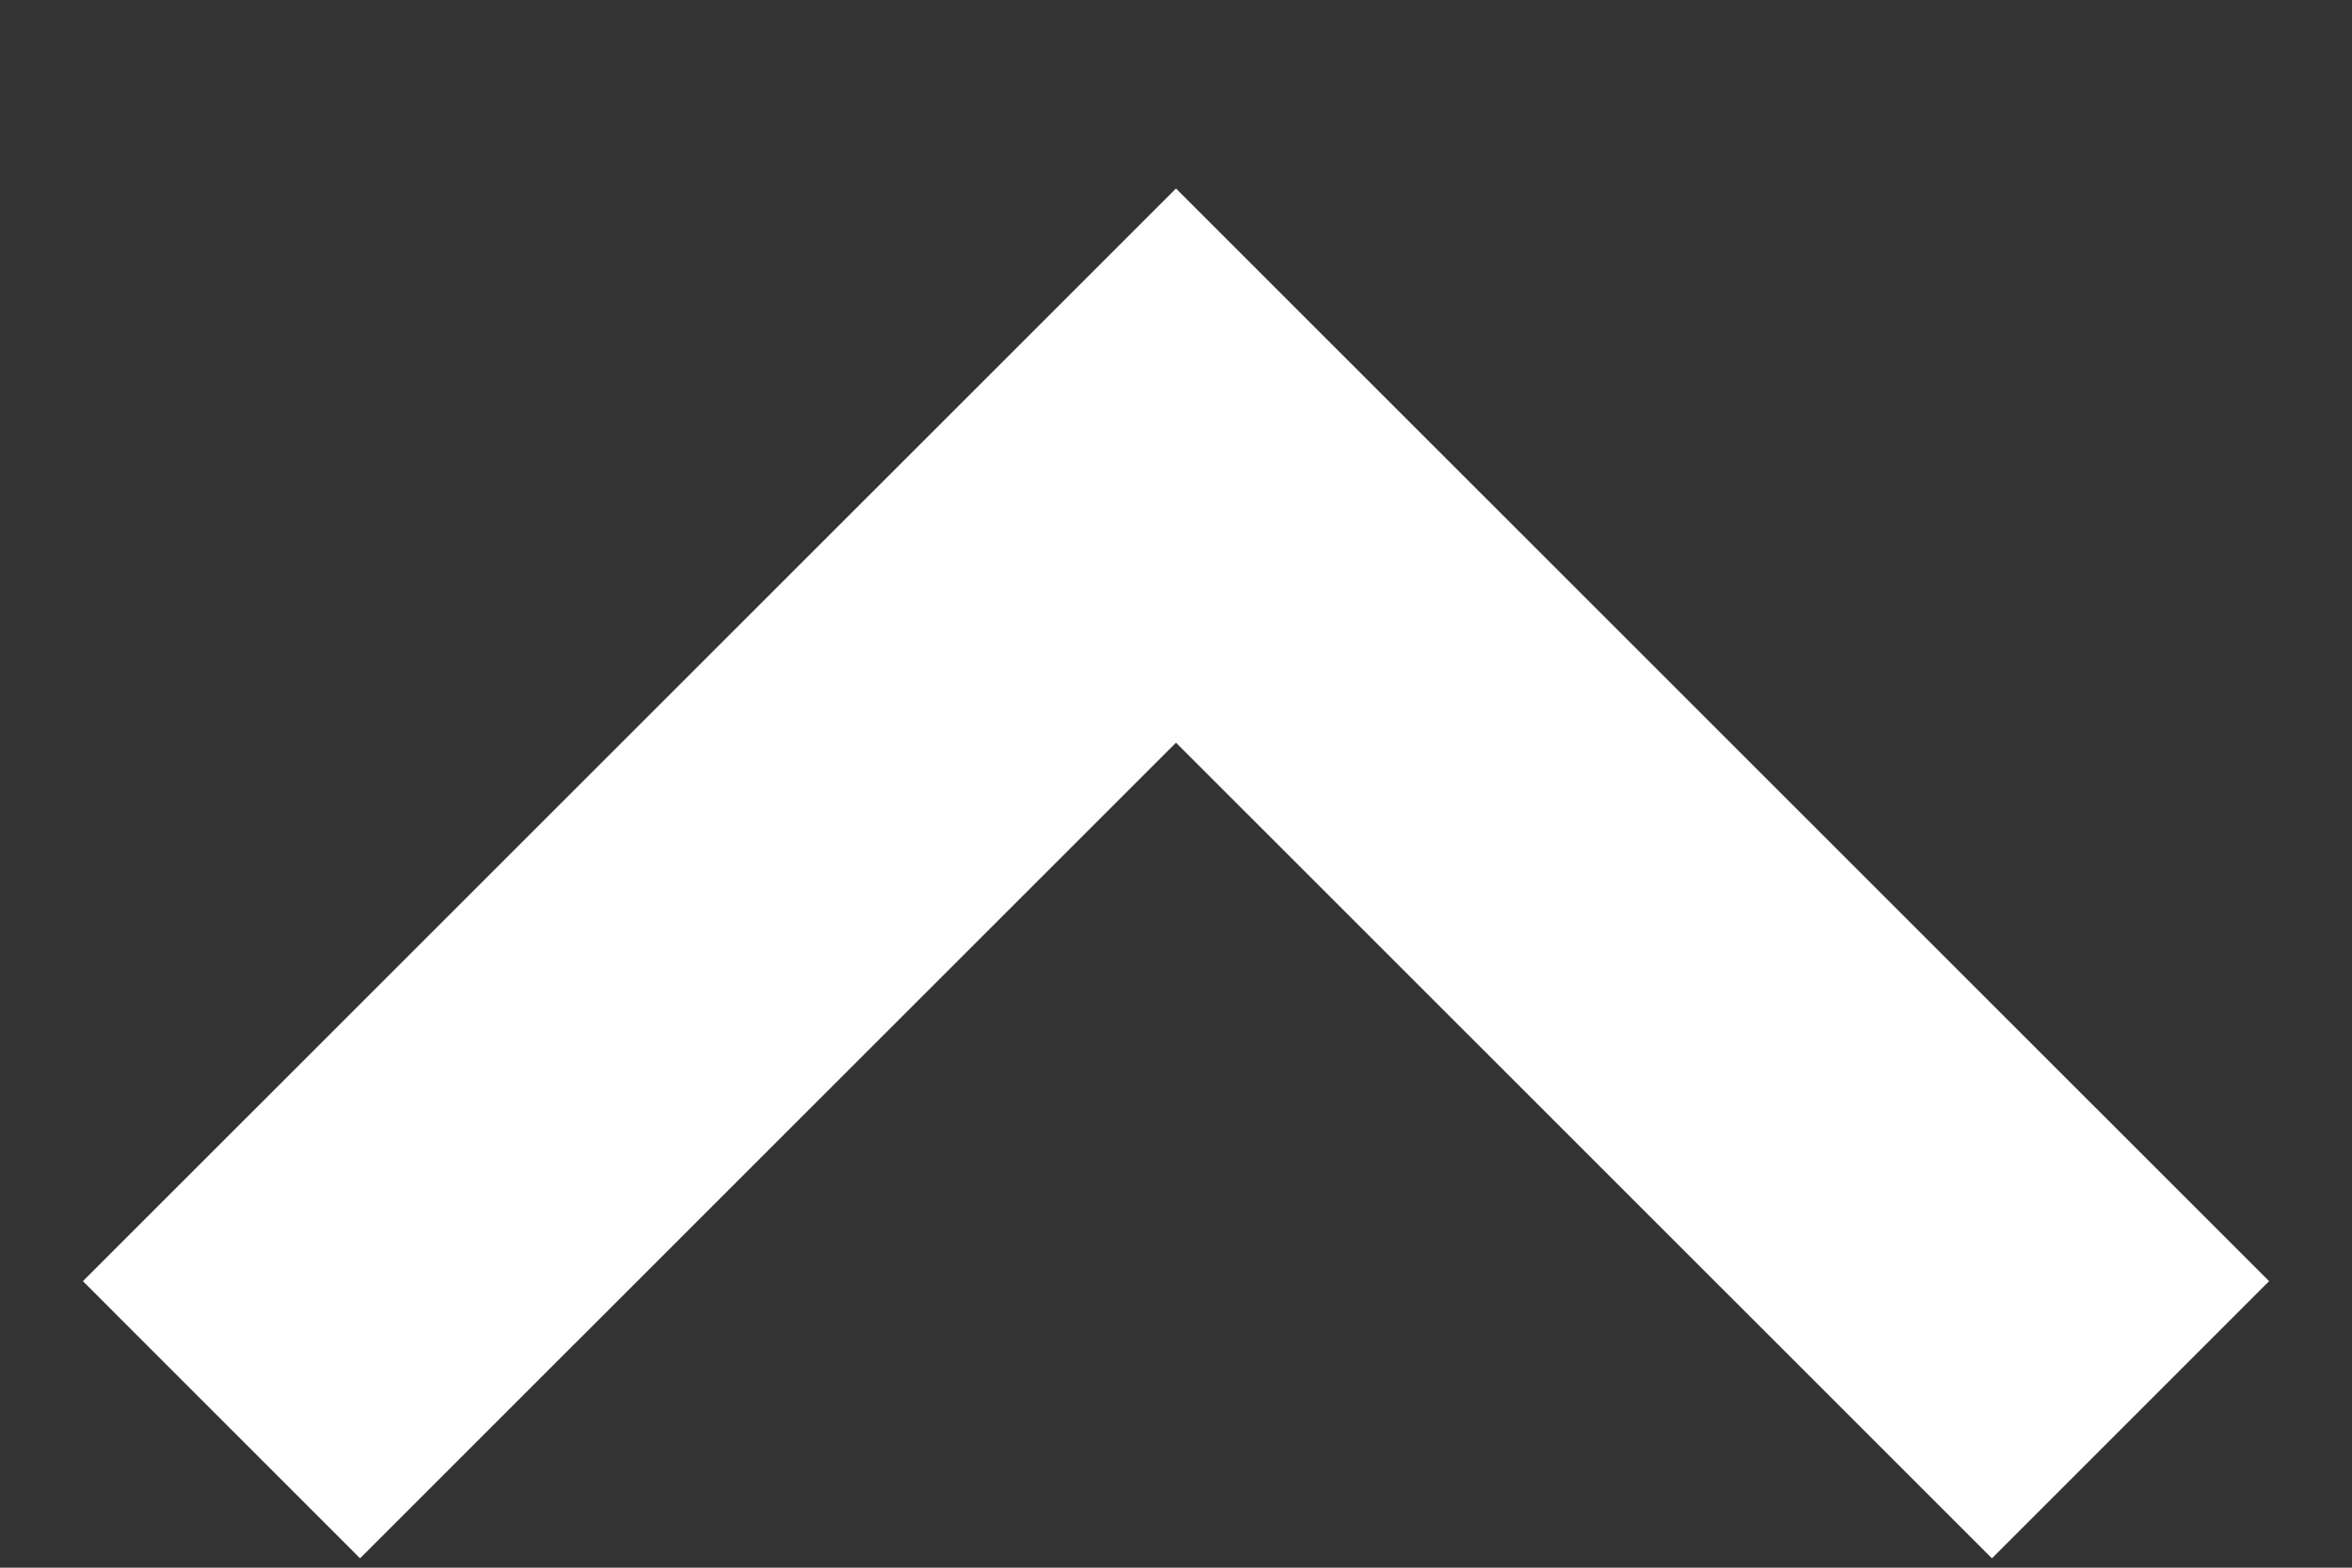
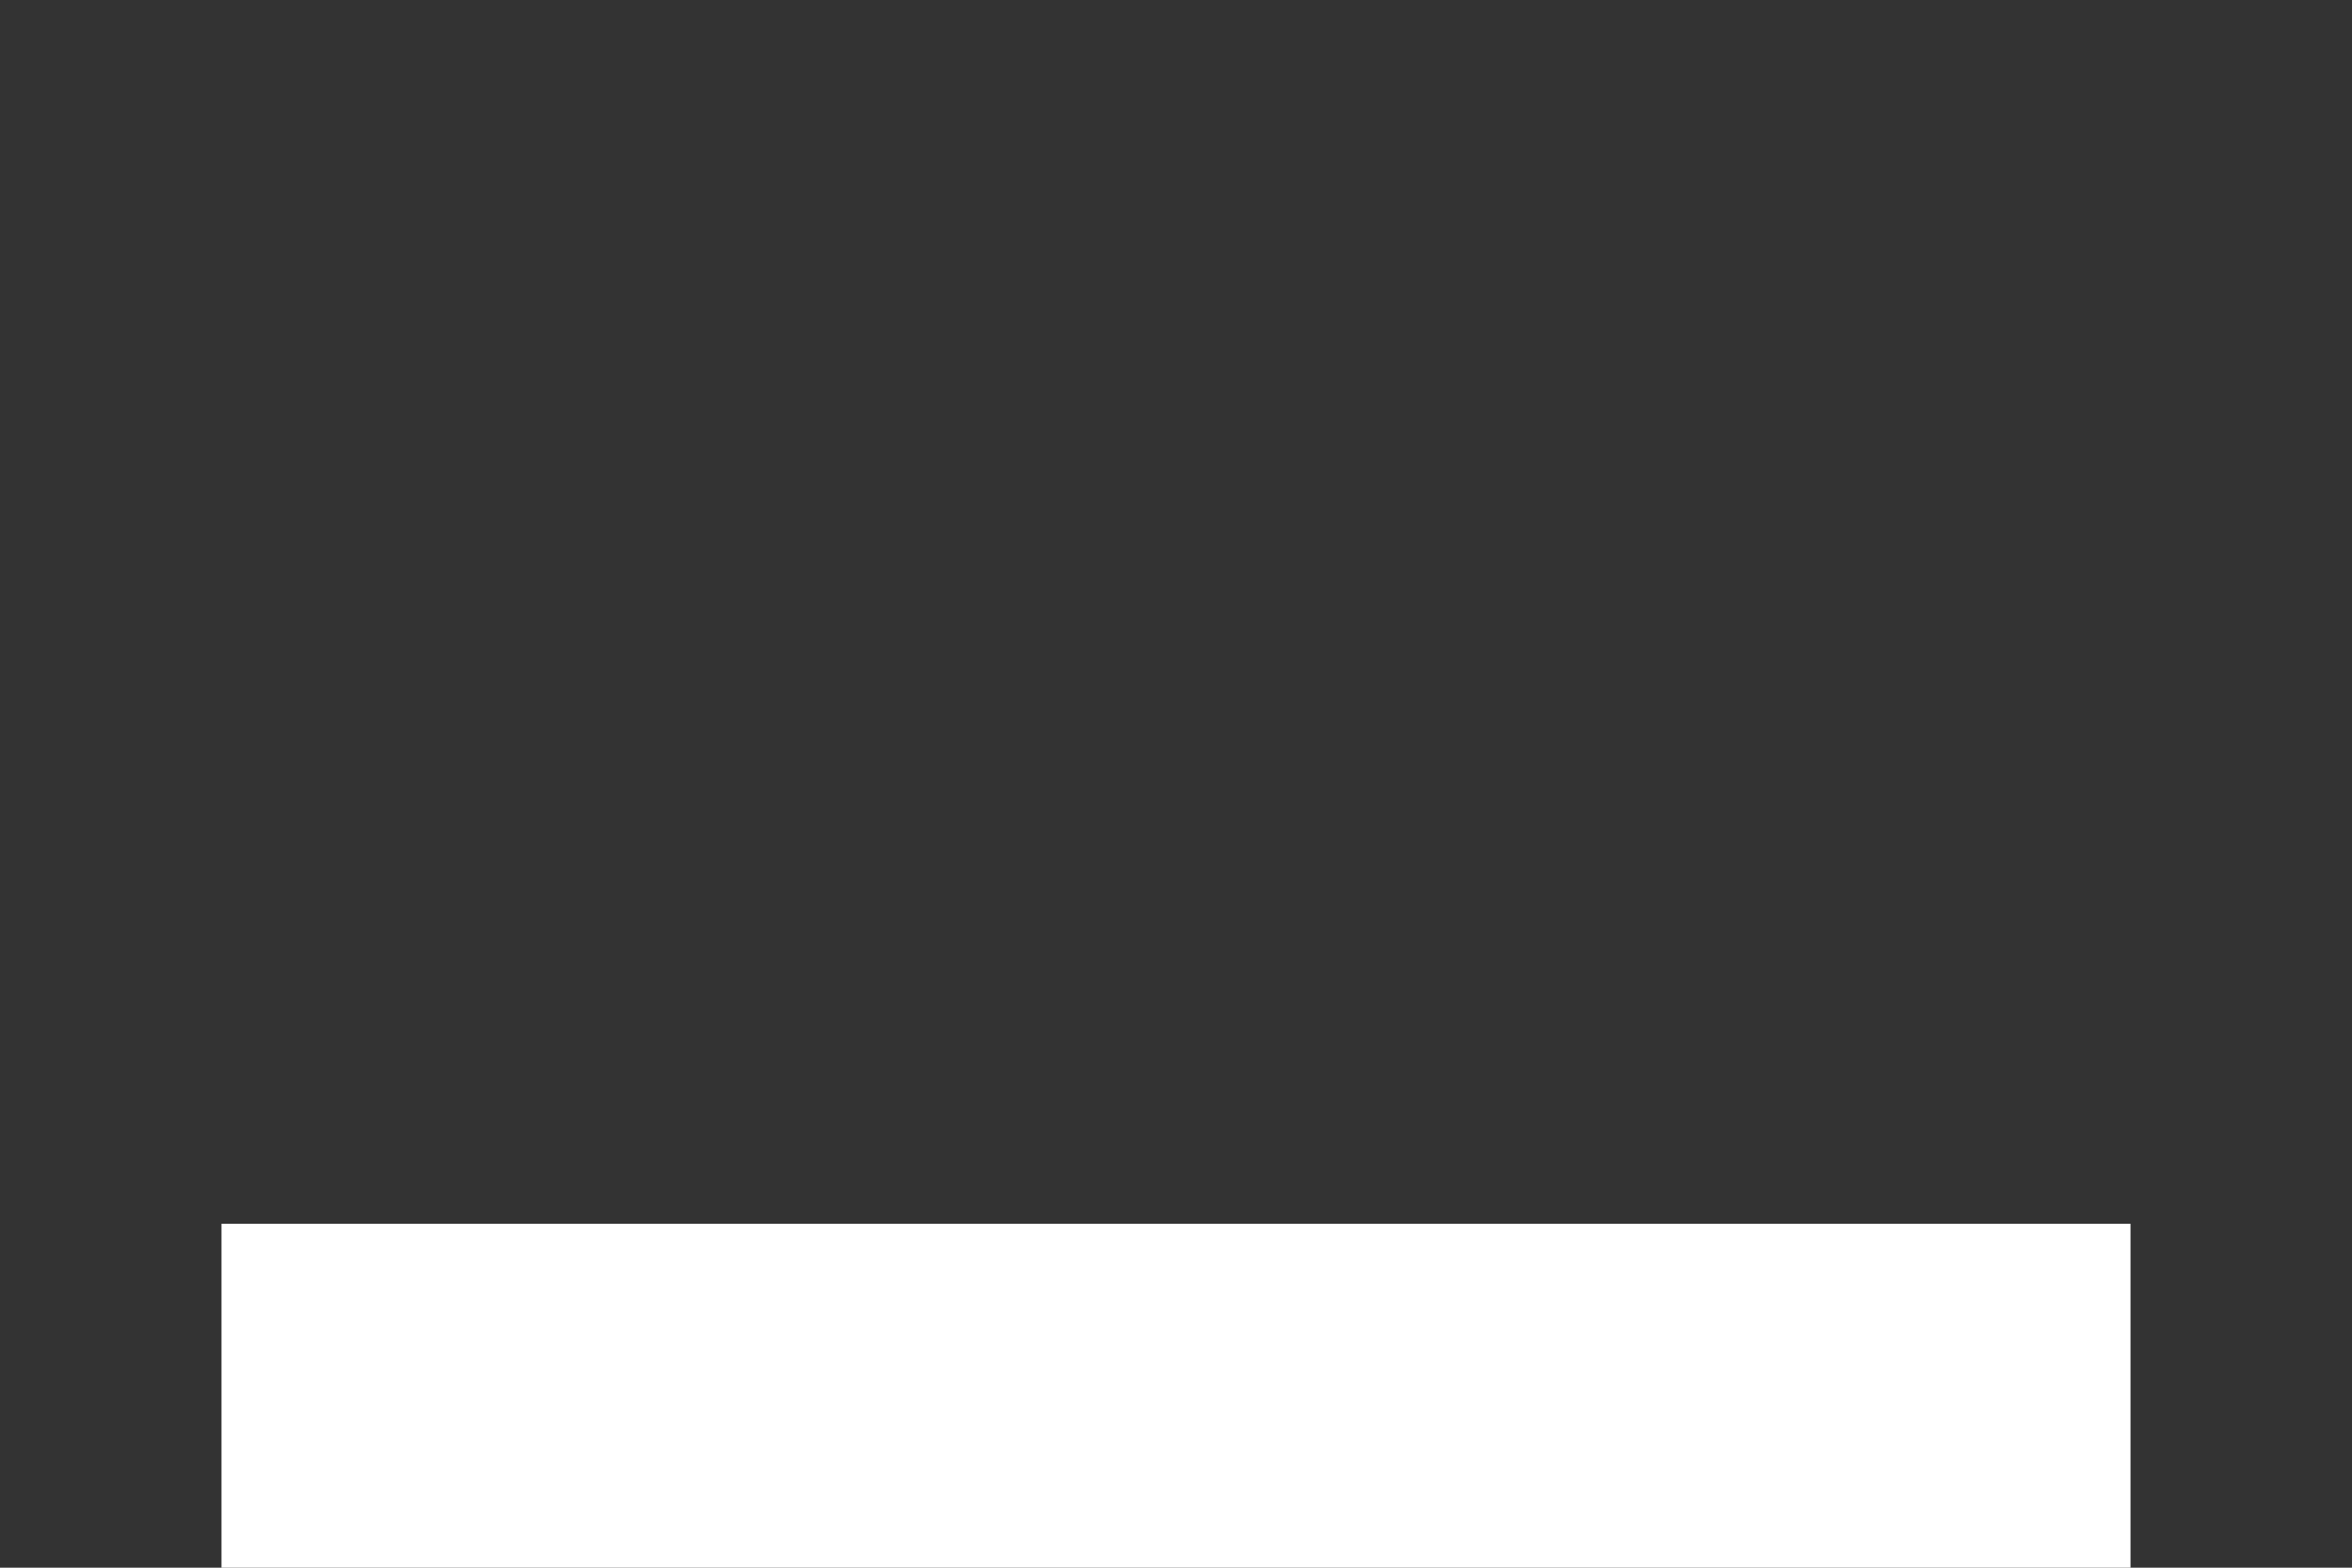
<svg xmlns="http://www.w3.org/2000/svg" width="12" height="8" viewBox="0 0 12 8" fill="none">
  <rect x="0" y="0" width="12" height="8" fill="#333333" stroke="none" />
-   <path d="M10.87 7.245L6 2.376L1.13 7.245" stroke="white" stroke-width="2" />
+   <path d="M10.87 7.245L1.13 7.245" stroke="white" stroke-width="2" />
</svg>